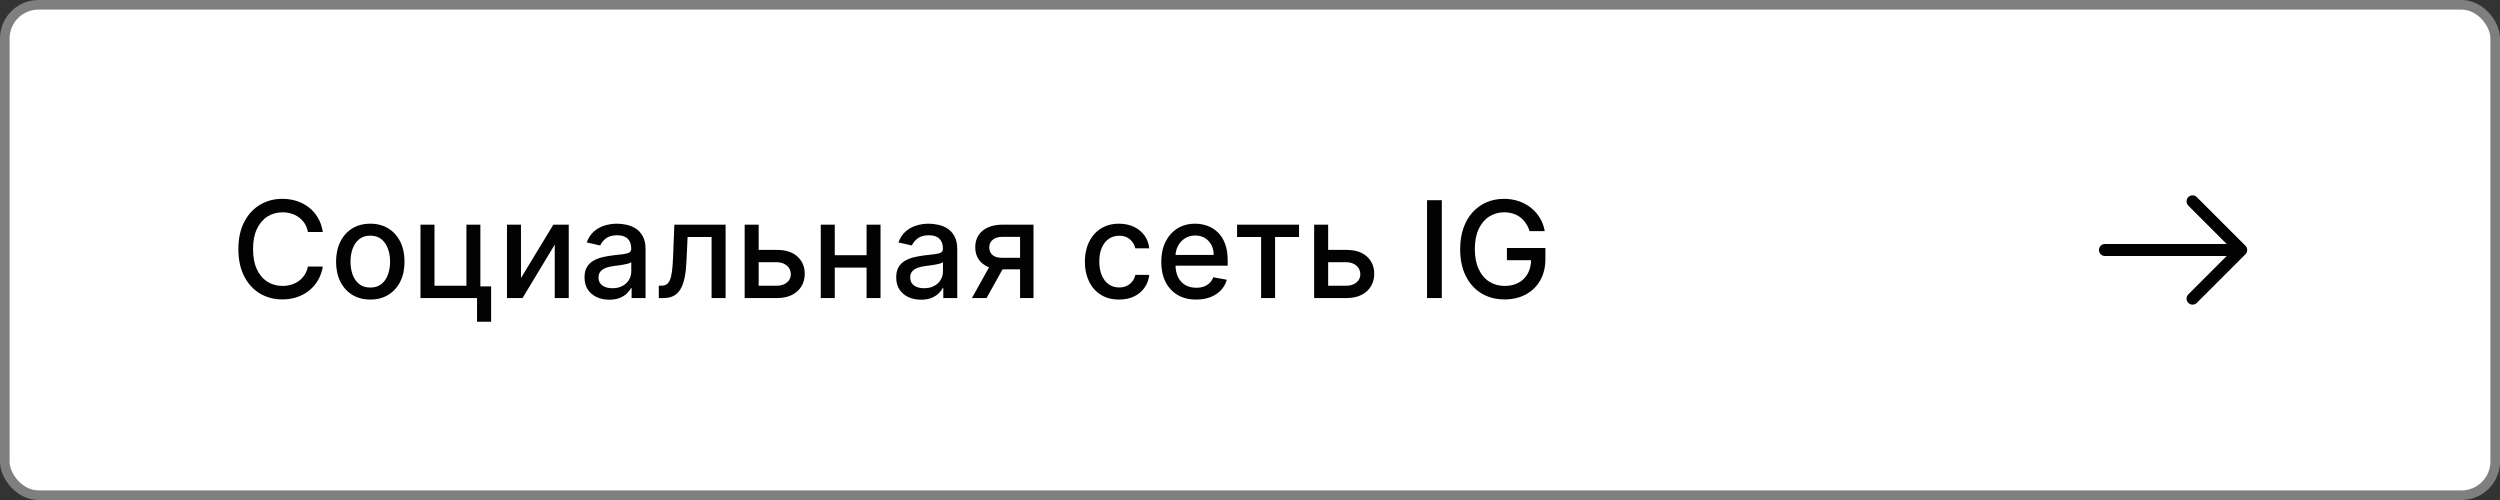
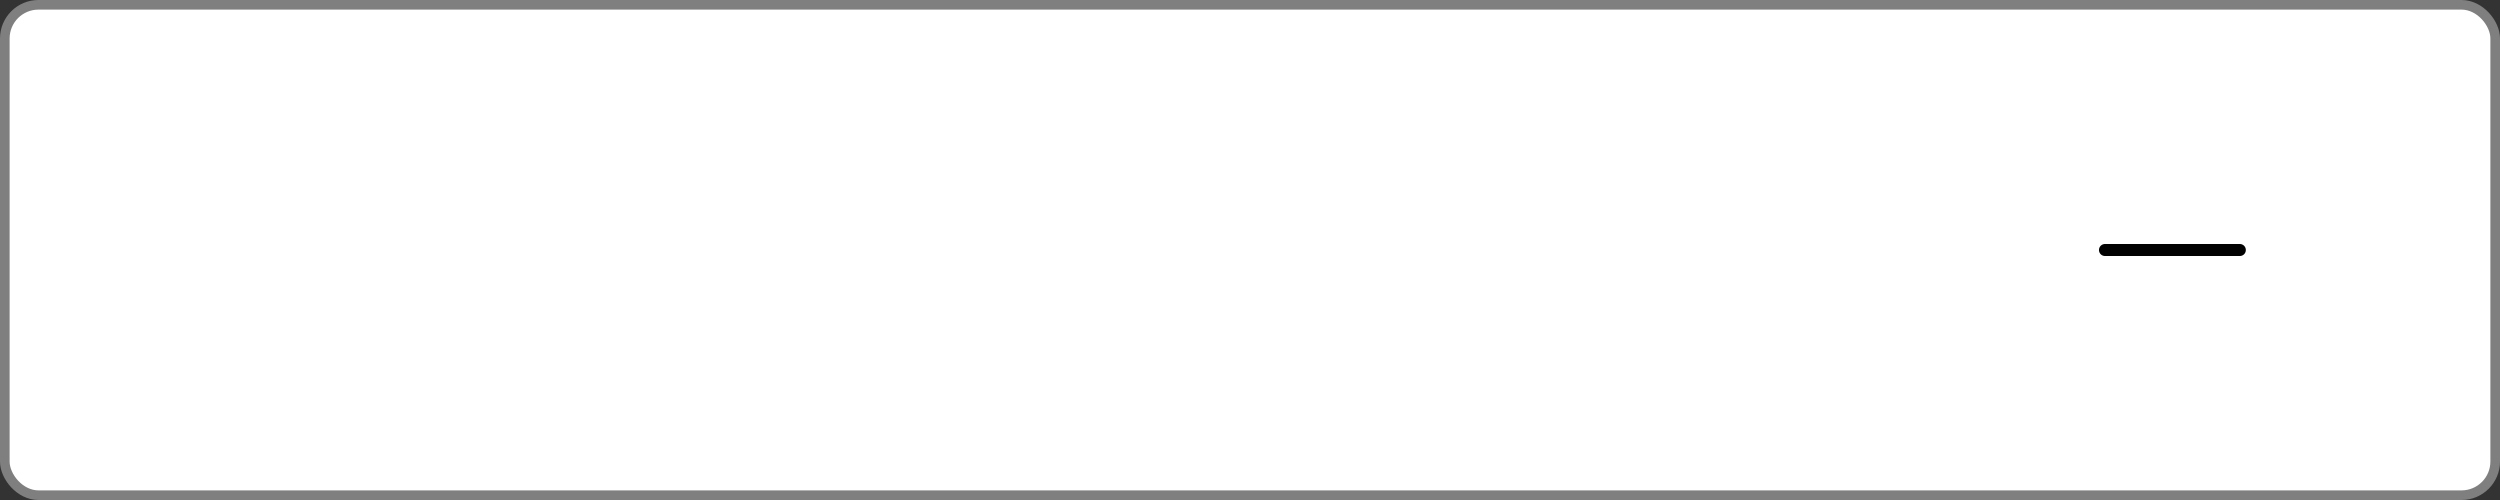
<svg xmlns="http://www.w3.org/2000/svg" width="260" height="52" viewBox="0 0 260 52" fill="none">
  <rect x="0" y="0" width="260" height="52" fill="#333333" stroke="none" />
  <rect x="0.5" y="0.5" width="259" height="51" rx="3.5" fill="white" />
  <rect x="0.5" y="0.5" width="259" height="51" rx="3.5" stroke="#7F7F7F" />
-   <path d="M33.575 24.129H32.024C31.965 23.798 31.854 23.506 31.691 23.254C31.529 23.002 31.33 22.789 31.095 22.613C30.859 22.437 30.596 22.305 30.304 22.215C30.016 22.126 29.709 22.081 29.384 22.081C28.798 22.081 28.272 22.229 27.808 22.523C27.348 22.818 26.983 23.251 26.715 23.821C26.449 24.391 26.317 25.087 26.317 25.909C26.317 26.738 26.449 27.437 26.715 28.007C26.983 28.577 27.349 29.008 27.813 29.3C28.277 29.591 28.799 29.737 29.379 29.737C29.701 29.737 30.006 29.694 30.294 29.608C30.586 29.518 30.849 29.387 31.084 29.215C31.32 29.043 31.519 28.832 31.681 28.584C31.847 28.332 31.961 28.044 32.024 27.719L33.575 27.724C33.492 28.224 33.332 28.685 33.093 29.106C32.858 29.523 32.554 29.885 32.183 30.19C31.815 30.491 31.394 30.725 30.921 30.891C30.447 31.056 29.93 31.139 29.369 31.139C28.488 31.139 27.702 30.93 27.013 30.513C26.323 30.092 25.78 29.49 25.382 28.708C24.988 27.926 24.791 26.993 24.791 25.909C24.791 24.822 24.989 23.889 25.387 23.11C25.785 22.328 26.328 21.728 27.018 21.31C27.707 20.889 28.491 20.679 29.369 20.679C29.91 20.679 30.413 20.757 30.881 20.913C31.351 21.065 31.774 21.291 32.148 21.589C32.523 21.884 32.833 22.245 33.078 22.673C33.323 23.097 33.489 23.582 33.575 24.129ZM38.511 31.154C37.795 31.154 37.17 30.99 36.636 30.662C36.103 30.334 35.689 29.875 35.394 29.285C35.099 28.695 34.951 28.005 34.951 27.217C34.951 26.424 35.099 25.732 35.394 25.139C35.689 24.545 36.103 24.084 36.636 23.756C37.17 23.428 37.795 23.264 38.511 23.264C39.227 23.264 39.852 23.428 40.385 23.756C40.919 24.084 41.333 24.545 41.628 25.139C41.923 25.732 42.071 26.424 42.071 27.217C42.071 28.005 41.923 28.695 41.628 29.285C41.333 29.875 40.919 30.334 40.385 30.662C39.852 30.99 39.227 31.154 38.511 31.154ZM38.516 29.906C38.98 29.906 39.364 29.784 39.669 29.538C39.974 29.293 40.2 28.967 40.345 28.559C40.495 28.151 40.569 27.702 40.569 27.212C40.569 26.724 40.495 26.277 40.345 25.869C40.2 25.458 39.974 25.129 39.669 24.88C39.364 24.631 38.98 24.507 38.516 24.507C38.048 24.507 37.661 24.631 37.352 24.88C37.047 25.129 36.821 25.458 36.671 25.869C36.526 26.277 36.453 26.724 36.453 27.212C36.453 27.702 36.526 28.151 36.671 28.559C36.821 28.967 37.047 29.293 37.352 29.538C37.661 29.784 38.048 29.906 38.516 29.906ZM49.959 23.364V29.782H51.078V33.461H49.611V31H43.73V23.364H45.186V29.717H48.508V23.364H49.959ZM54.182 28.917L57.548 23.364H59.149V31H57.693V25.442L54.342 31H52.726V23.364H54.182V28.917ZM63.37 31.169C62.886 31.169 62.449 31.079 62.057 30.901C61.666 30.718 61.356 30.455 61.128 30.11C60.903 29.765 60.79 29.343 60.79 28.842C60.79 28.412 60.873 28.057 61.038 27.778C61.204 27.5 61.428 27.28 61.709 27.117C61.991 26.955 62.306 26.832 62.654 26.749C63.002 26.666 63.357 26.604 63.718 26.56C64.175 26.507 64.547 26.464 64.832 26.431C65.117 26.395 65.324 26.337 65.453 26.257C65.582 26.178 65.647 26.048 65.647 25.869V25.834C65.647 25.4 65.524 25.064 65.279 24.825C65.037 24.587 64.676 24.467 64.195 24.467C63.695 24.467 63.3 24.578 63.012 24.8C62.727 25.019 62.53 25.263 62.42 25.531L61.023 25.213C61.189 24.749 61.431 24.375 61.749 24.09C62.071 23.801 62.44 23.592 62.858 23.463C63.276 23.331 63.715 23.264 64.175 23.264C64.48 23.264 64.803 23.301 65.145 23.374C65.49 23.443 65.811 23.572 66.109 23.761C66.411 23.95 66.658 24.22 66.85 24.572C67.042 24.92 67.138 25.372 67.138 25.929V31H65.687V29.956H65.627C65.531 30.148 65.387 30.337 65.195 30.523C65.002 30.708 64.755 30.863 64.454 30.985C64.152 31.108 63.791 31.169 63.37 31.169ZM63.693 29.976C64.104 29.976 64.456 29.895 64.747 29.732C65.042 29.57 65.266 29.358 65.418 29.096C65.574 28.831 65.652 28.547 65.652 28.246V27.261C65.599 27.314 65.496 27.364 65.344 27.41C65.195 27.454 65.024 27.492 64.832 27.525C64.639 27.555 64.452 27.583 64.27 27.609C64.088 27.633 63.935 27.652 63.812 27.669C63.524 27.706 63.261 27.767 63.022 27.853C62.787 27.939 62.598 28.063 62.455 28.226C62.316 28.385 62.246 28.597 62.246 28.862C62.246 29.23 62.382 29.509 62.654 29.697C62.926 29.883 63.272 29.976 63.693 29.976ZM68.517 31L68.512 29.712H68.785C68.998 29.712 69.175 29.668 69.317 29.578C69.463 29.485 69.582 29.329 69.675 29.111C69.768 28.892 69.839 28.59 69.889 28.206C69.939 27.818 69.975 27.331 69.998 26.744L70.133 23.364H75.462V31H74.005V24.646H71.51L71.39 27.241C71.361 27.871 71.296 28.421 71.197 28.892C71.1 29.363 70.96 29.755 70.774 30.07C70.588 30.382 70.35 30.616 70.058 30.771C69.766 30.924 69.412 31 68.994 31H68.517ZM78.563 25.989H80.781C81.715 25.989 82.434 26.221 82.938 26.685C83.442 27.149 83.694 27.747 83.694 28.479C83.694 28.957 83.581 29.386 83.356 29.767C83.13 30.148 82.801 30.45 82.367 30.672C81.932 30.891 81.404 31 80.781 31H77.445V23.364H78.901V29.717H80.781C81.208 29.717 81.559 29.606 81.835 29.384C82.11 29.159 82.247 28.872 82.247 28.524C82.247 28.156 82.11 27.856 81.835 27.624C81.559 27.389 81.208 27.271 80.781 27.271H78.563V25.989ZM90.536 26.541V27.828H86.4V26.541H90.536ZM86.817 23.364V31H85.361V23.364H86.817ZM91.575 23.364V31H90.123V23.364H91.575ZM95.786 31.169C95.302 31.169 94.865 31.079 94.474 30.901C94.082 30.718 93.772 30.455 93.544 30.11C93.319 29.765 93.206 29.343 93.206 28.842C93.206 28.412 93.289 28.057 93.454 27.778C93.62 27.5 93.844 27.28 94.126 27.117C94.407 26.955 94.722 26.832 95.07 26.749C95.418 26.666 95.773 26.604 96.134 26.56C96.591 26.507 96.963 26.464 97.248 26.431C97.533 26.395 97.74 26.337 97.869 26.257C97.998 26.178 98.063 26.048 98.063 25.869V25.834C98.063 25.4 97.94 25.064 97.695 24.825C97.453 24.587 97.092 24.467 96.611 24.467C96.111 24.467 95.716 24.578 95.428 24.8C95.143 25.019 94.946 25.263 94.837 25.531L93.439 25.213C93.605 24.749 93.847 24.375 94.165 24.09C94.487 23.801 94.856 23.592 95.274 23.463C95.692 23.331 96.131 23.264 96.591 23.264C96.896 23.264 97.219 23.301 97.561 23.374C97.906 23.443 98.227 23.572 98.525 23.761C98.827 23.95 99.074 24.22 99.266 24.572C99.458 24.92 99.555 25.372 99.555 25.929V31H98.103V29.956H98.043C97.947 30.148 97.803 30.337 97.611 30.523C97.418 30.708 97.171 30.863 96.87 30.985C96.568 31.108 96.207 31.169 95.786 31.169ZM96.109 29.976C96.52 29.976 96.871 29.895 97.163 29.732C97.458 29.57 97.682 29.358 97.834 29.096C97.99 28.831 98.068 28.547 98.068 28.246V27.261C98.015 27.314 97.912 27.364 97.76 27.41C97.611 27.454 97.44 27.492 97.248 27.525C97.055 27.555 96.868 27.583 96.686 27.609C96.504 27.633 96.351 27.652 96.228 27.669C95.94 27.706 95.677 27.767 95.438 27.853C95.203 27.939 95.014 28.063 94.871 28.226C94.732 28.385 94.662 28.597 94.662 28.862C94.662 29.23 94.798 29.509 95.07 29.697C95.342 29.883 95.688 29.976 96.109 29.976ZM106.088 31V24.631H104.259C103.825 24.631 103.487 24.733 103.245 24.935C103.003 25.137 102.882 25.402 102.882 25.73C102.882 26.055 102.993 26.317 103.215 26.516C103.44 26.711 103.755 26.809 104.159 26.809H106.521V28.012H104.159C103.596 28.012 103.109 27.919 102.698 27.734C102.29 27.545 101.975 27.278 101.753 26.933C101.534 26.588 101.425 26.181 101.425 25.71C101.425 25.23 101.538 24.815 101.763 24.467C101.992 24.116 102.318 23.844 102.743 23.652C103.17 23.46 103.676 23.364 104.259 23.364H107.485V31H106.088ZM101.077 31L103.23 27.142H104.751L102.598 31H101.077ZM116.386 31.154C115.647 31.154 115.01 30.987 114.477 30.652C113.946 30.314 113.539 29.848 113.254 29.255C112.969 28.662 112.826 27.982 112.826 27.217C112.826 26.441 112.972 25.757 113.264 25.163C113.555 24.567 113.966 24.101 114.497 23.766C115.027 23.432 115.652 23.264 116.371 23.264C116.951 23.264 117.468 23.372 117.922 23.587C118.376 23.799 118.742 24.098 119.021 24.482C119.302 24.867 119.47 25.316 119.523 25.829H118.076C117.997 25.472 117.814 25.163 117.529 24.905C117.248 24.646 116.87 24.517 116.396 24.517C115.981 24.517 115.619 24.626 115.307 24.845C114.999 25.061 114.758 25.369 114.586 25.77C114.414 26.168 114.328 26.638 114.328 27.182C114.328 27.739 114.412 28.219 114.581 28.624C114.75 29.028 114.989 29.341 115.297 29.563C115.609 29.785 115.975 29.896 116.396 29.896C116.677 29.896 116.933 29.845 117.161 29.742C117.393 29.636 117.587 29.485 117.743 29.29C117.902 29.094 118.013 28.859 118.076 28.584H119.523C119.47 29.078 119.309 29.518 119.041 29.906C118.772 30.294 118.413 30.599 117.962 30.821C117.514 31.043 116.989 31.154 116.386 31.154ZM124.404 31.154C123.651 31.154 123.003 30.993 122.46 30.672C121.92 30.347 121.502 29.891 121.207 29.305C120.915 28.715 120.77 28.024 120.77 27.232C120.77 26.449 120.915 25.76 121.207 25.163C121.502 24.567 121.913 24.101 122.44 23.766C122.97 23.432 123.59 23.264 124.299 23.264C124.73 23.264 125.148 23.335 125.552 23.478C125.957 23.62 126.319 23.844 126.641 24.149C126.962 24.454 127.216 24.85 127.402 25.337C127.587 25.821 127.68 26.41 127.68 27.102V27.629H121.61V26.516H126.223C126.223 26.125 126.144 25.778 125.985 25.477C125.826 25.172 125.602 24.931 125.314 24.756C125.029 24.58 124.694 24.492 124.309 24.492C123.892 24.492 123.527 24.595 123.216 24.8C122.907 25.003 122.669 25.268 122.5 25.596C122.334 25.921 122.251 26.274 122.251 26.655V27.525C122.251 28.035 122.341 28.47 122.52 28.827C122.702 29.185 122.955 29.459 123.28 29.648C123.605 29.833 123.984 29.926 124.419 29.926C124.7 29.926 124.957 29.886 125.189 29.807C125.421 29.724 125.622 29.601 125.791 29.439C125.96 29.276 126.089 29.076 126.179 28.837L127.586 29.091C127.473 29.505 127.271 29.868 126.979 30.18C126.691 30.488 126.328 30.728 125.89 30.901C125.456 31.07 124.961 31.154 124.404 31.154ZM128.656 24.646V23.364H135.099V24.646H132.608V31H131.156V24.646H128.656ZM137.79 25.989H140.007C140.942 25.989 141.661 26.221 142.165 26.685C142.669 27.149 142.92 27.747 142.92 28.479C142.92 28.957 142.808 29.386 142.582 29.767C142.357 30.148 142.027 30.45 141.593 30.672C141.159 30.891 140.63 31 140.007 31H136.671V23.364H138.128V29.717H140.007C140.435 29.717 140.786 29.606 141.061 29.384C141.336 29.159 141.474 28.872 141.474 28.524C141.474 28.156 141.336 27.856 141.061 27.624C140.786 27.389 140.435 27.271 140.007 27.271H137.79V25.989ZM149.948 20.818V31H148.412V20.818H149.948ZM159.076 24.035C158.98 23.733 158.85 23.463 158.688 23.224C158.529 22.983 158.338 22.777 158.116 22.608C157.894 22.436 157.641 22.305 157.355 22.215C157.074 22.126 156.764 22.081 156.426 22.081C155.852 22.081 155.335 22.229 154.875 22.523C154.414 22.818 154.049 23.251 153.781 23.821C153.516 24.388 153.383 25.082 153.383 25.904C153.383 26.729 153.517 27.427 153.786 27.997C154.054 28.567 154.422 29 154.89 29.295C155.357 29.59 155.889 29.737 156.485 29.737C157.039 29.737 157.521 29.625 157.932 29.399C158.346 29.174 158.666 28.856 158.892 28.445C159.12 28.03 159.235 27.543 159.235 26.983L159.632 27.058H156.719V25.79H160.721V26.948C160.721 27.803 160.539 28.546 160.174 29.175C159.813 29.802 159.313 30.286 158.673 30.627C158.037 30.968 157.307 31.139 156.485 31.139C155.564 31.139 154.755 30.927 154.059 30.503C153.367 30.079 152.826 29.477 152.439 28.698C152.051 27.916 151.857 26.988 151.857 25.914C151.857 25.102 151.97 24.373 152.195 23.727C152.42 23.08 152.737 22.532 153.145 22.081C153.556 21.627 154.038 21.28 154.591 21.042C155.148 20.8 155.756 20.679 156.416 20.679C156.966 20.679 157.478 20.76 157.952 20.923C158.429 21.085 158.854 21.315 159.225 21.614C159.599 21.912 159.909 22.267 160.154 22.678C160.4 23.085 160.565 23.538 160.652 24.035H159.076Z" fill="#020202" />
-   <path d="M228.025 20.941L233.084 26L228.025 31.058" stroke="#020202" stroke-width="1.25" stroke-miterlimit="10" stroke-linecap="round" stroke-linejoin="round" />
  <path d="M218.917 26H232.942" stroke="#020202" stroke-width="1.25" stroke-miterlimit="10" stroke-linecap="round" stroke-linejoin="round" />
</svg>